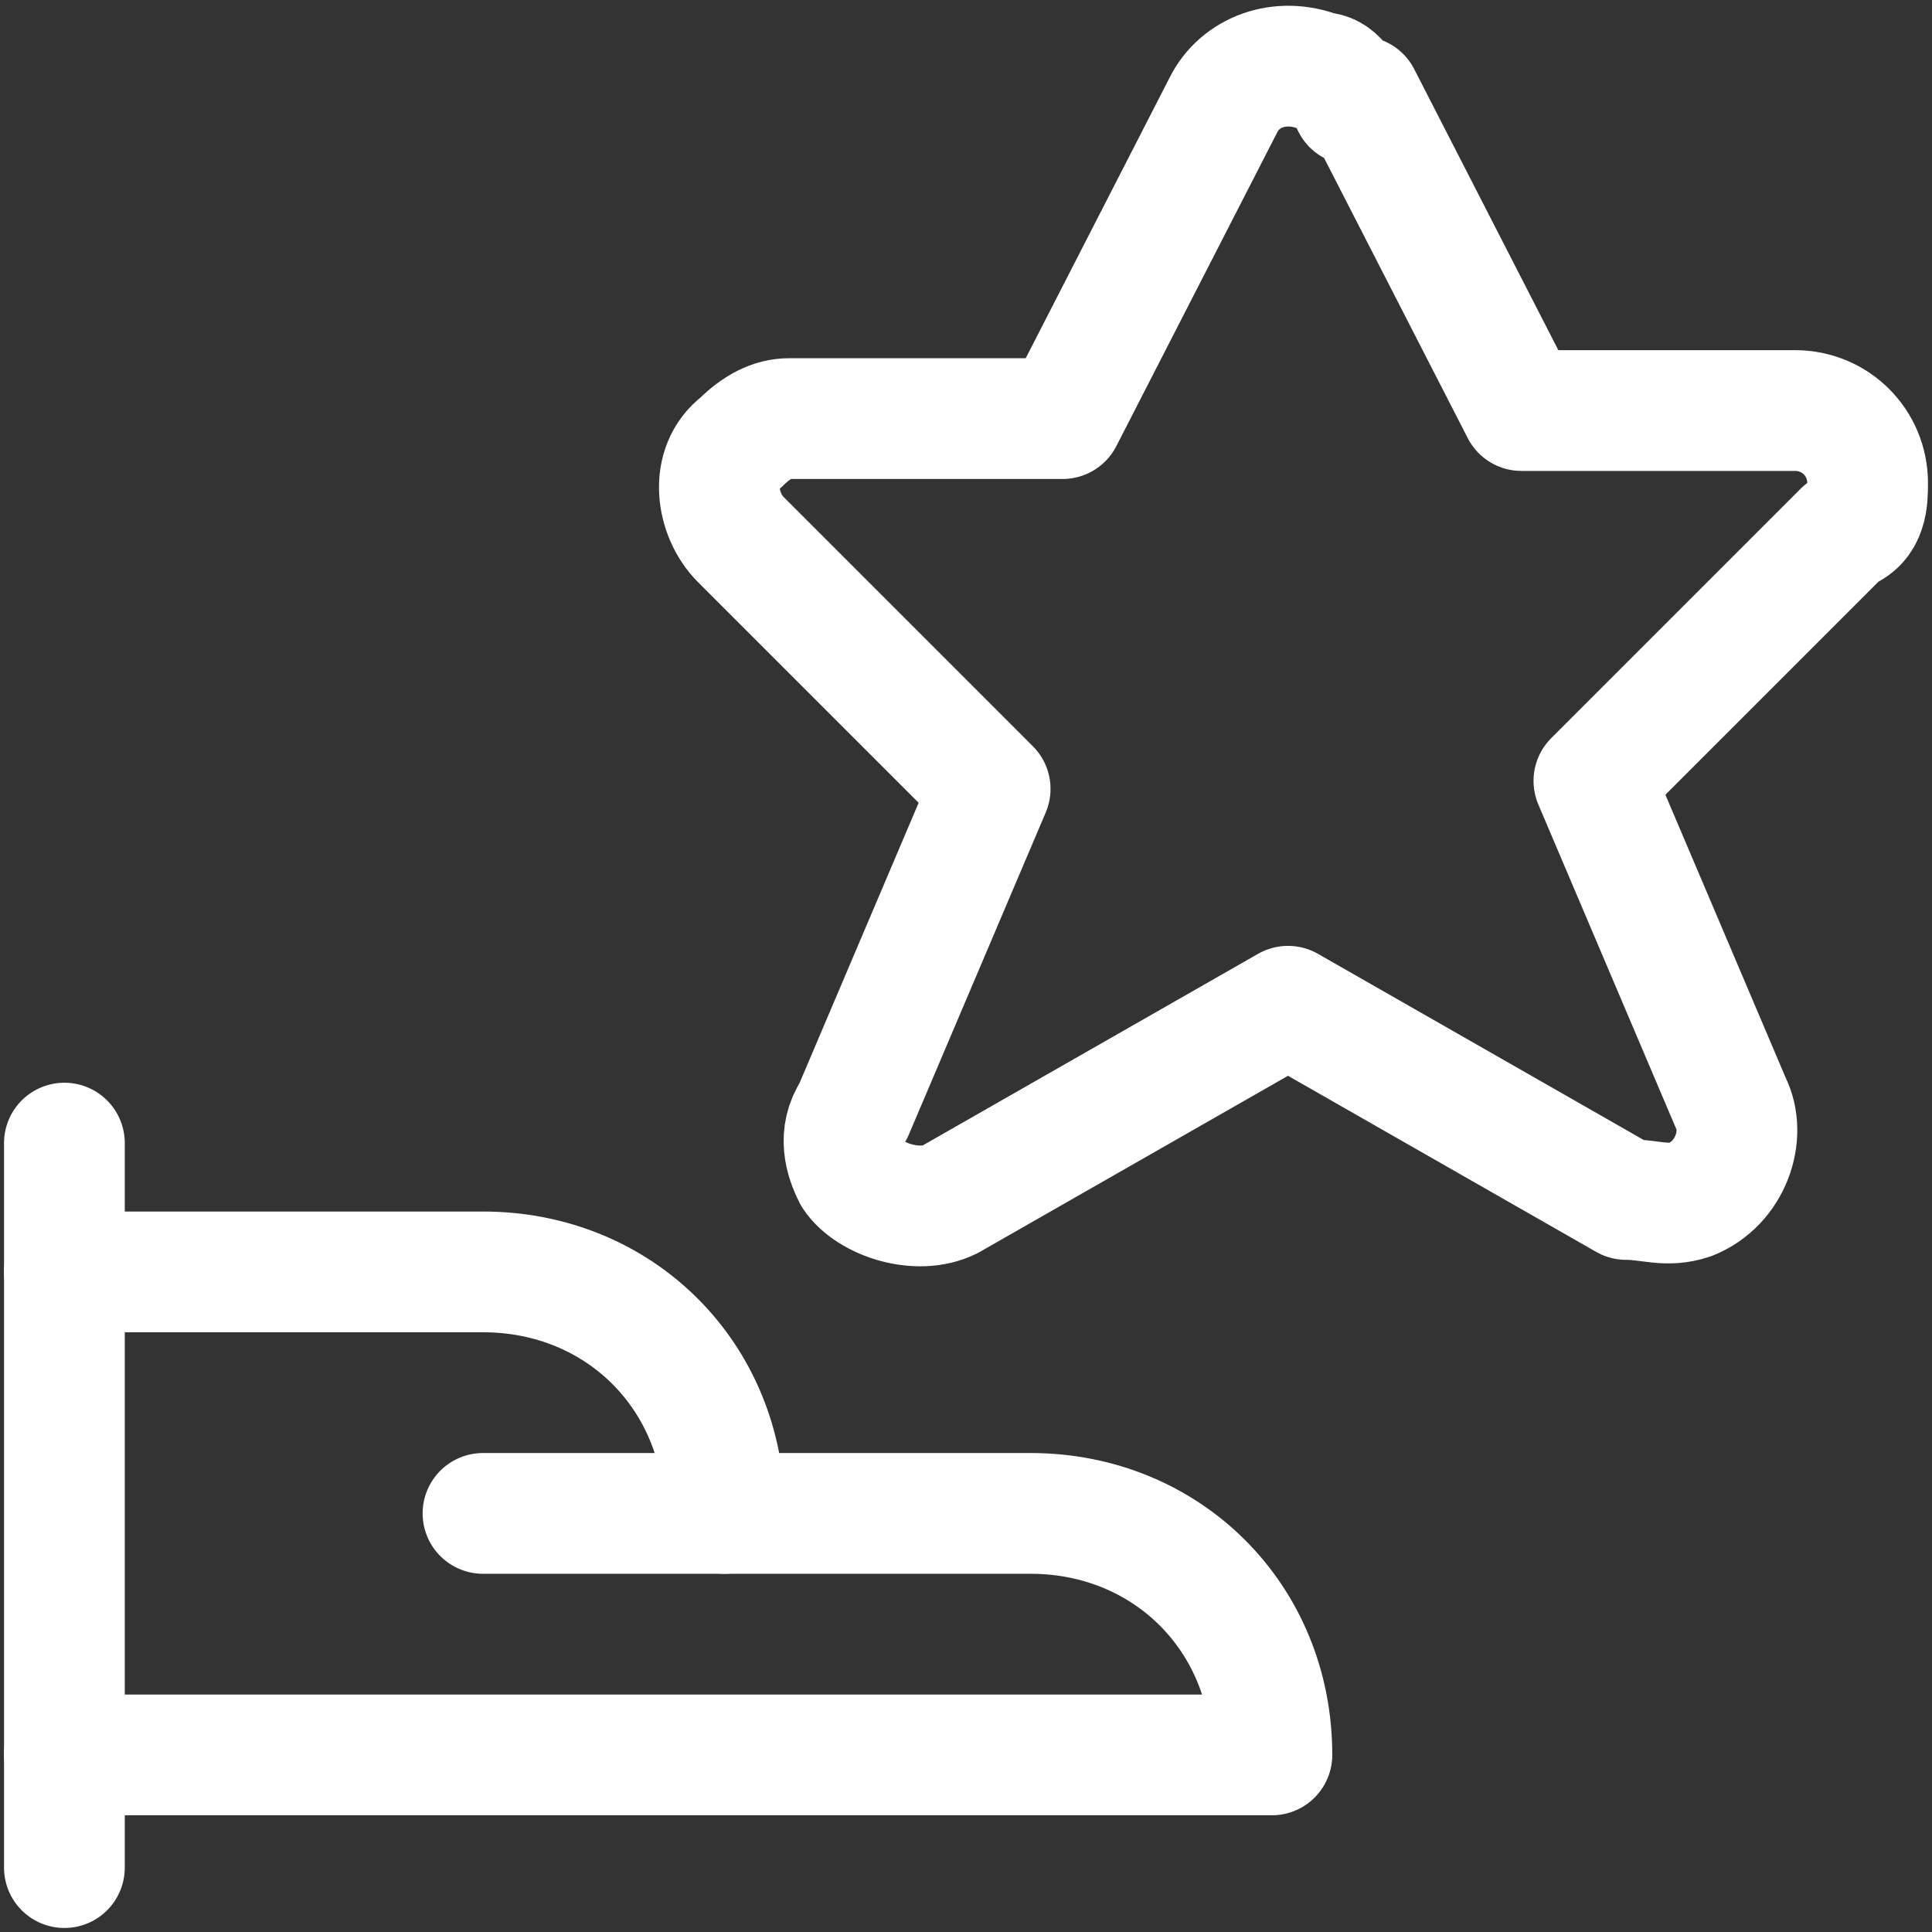
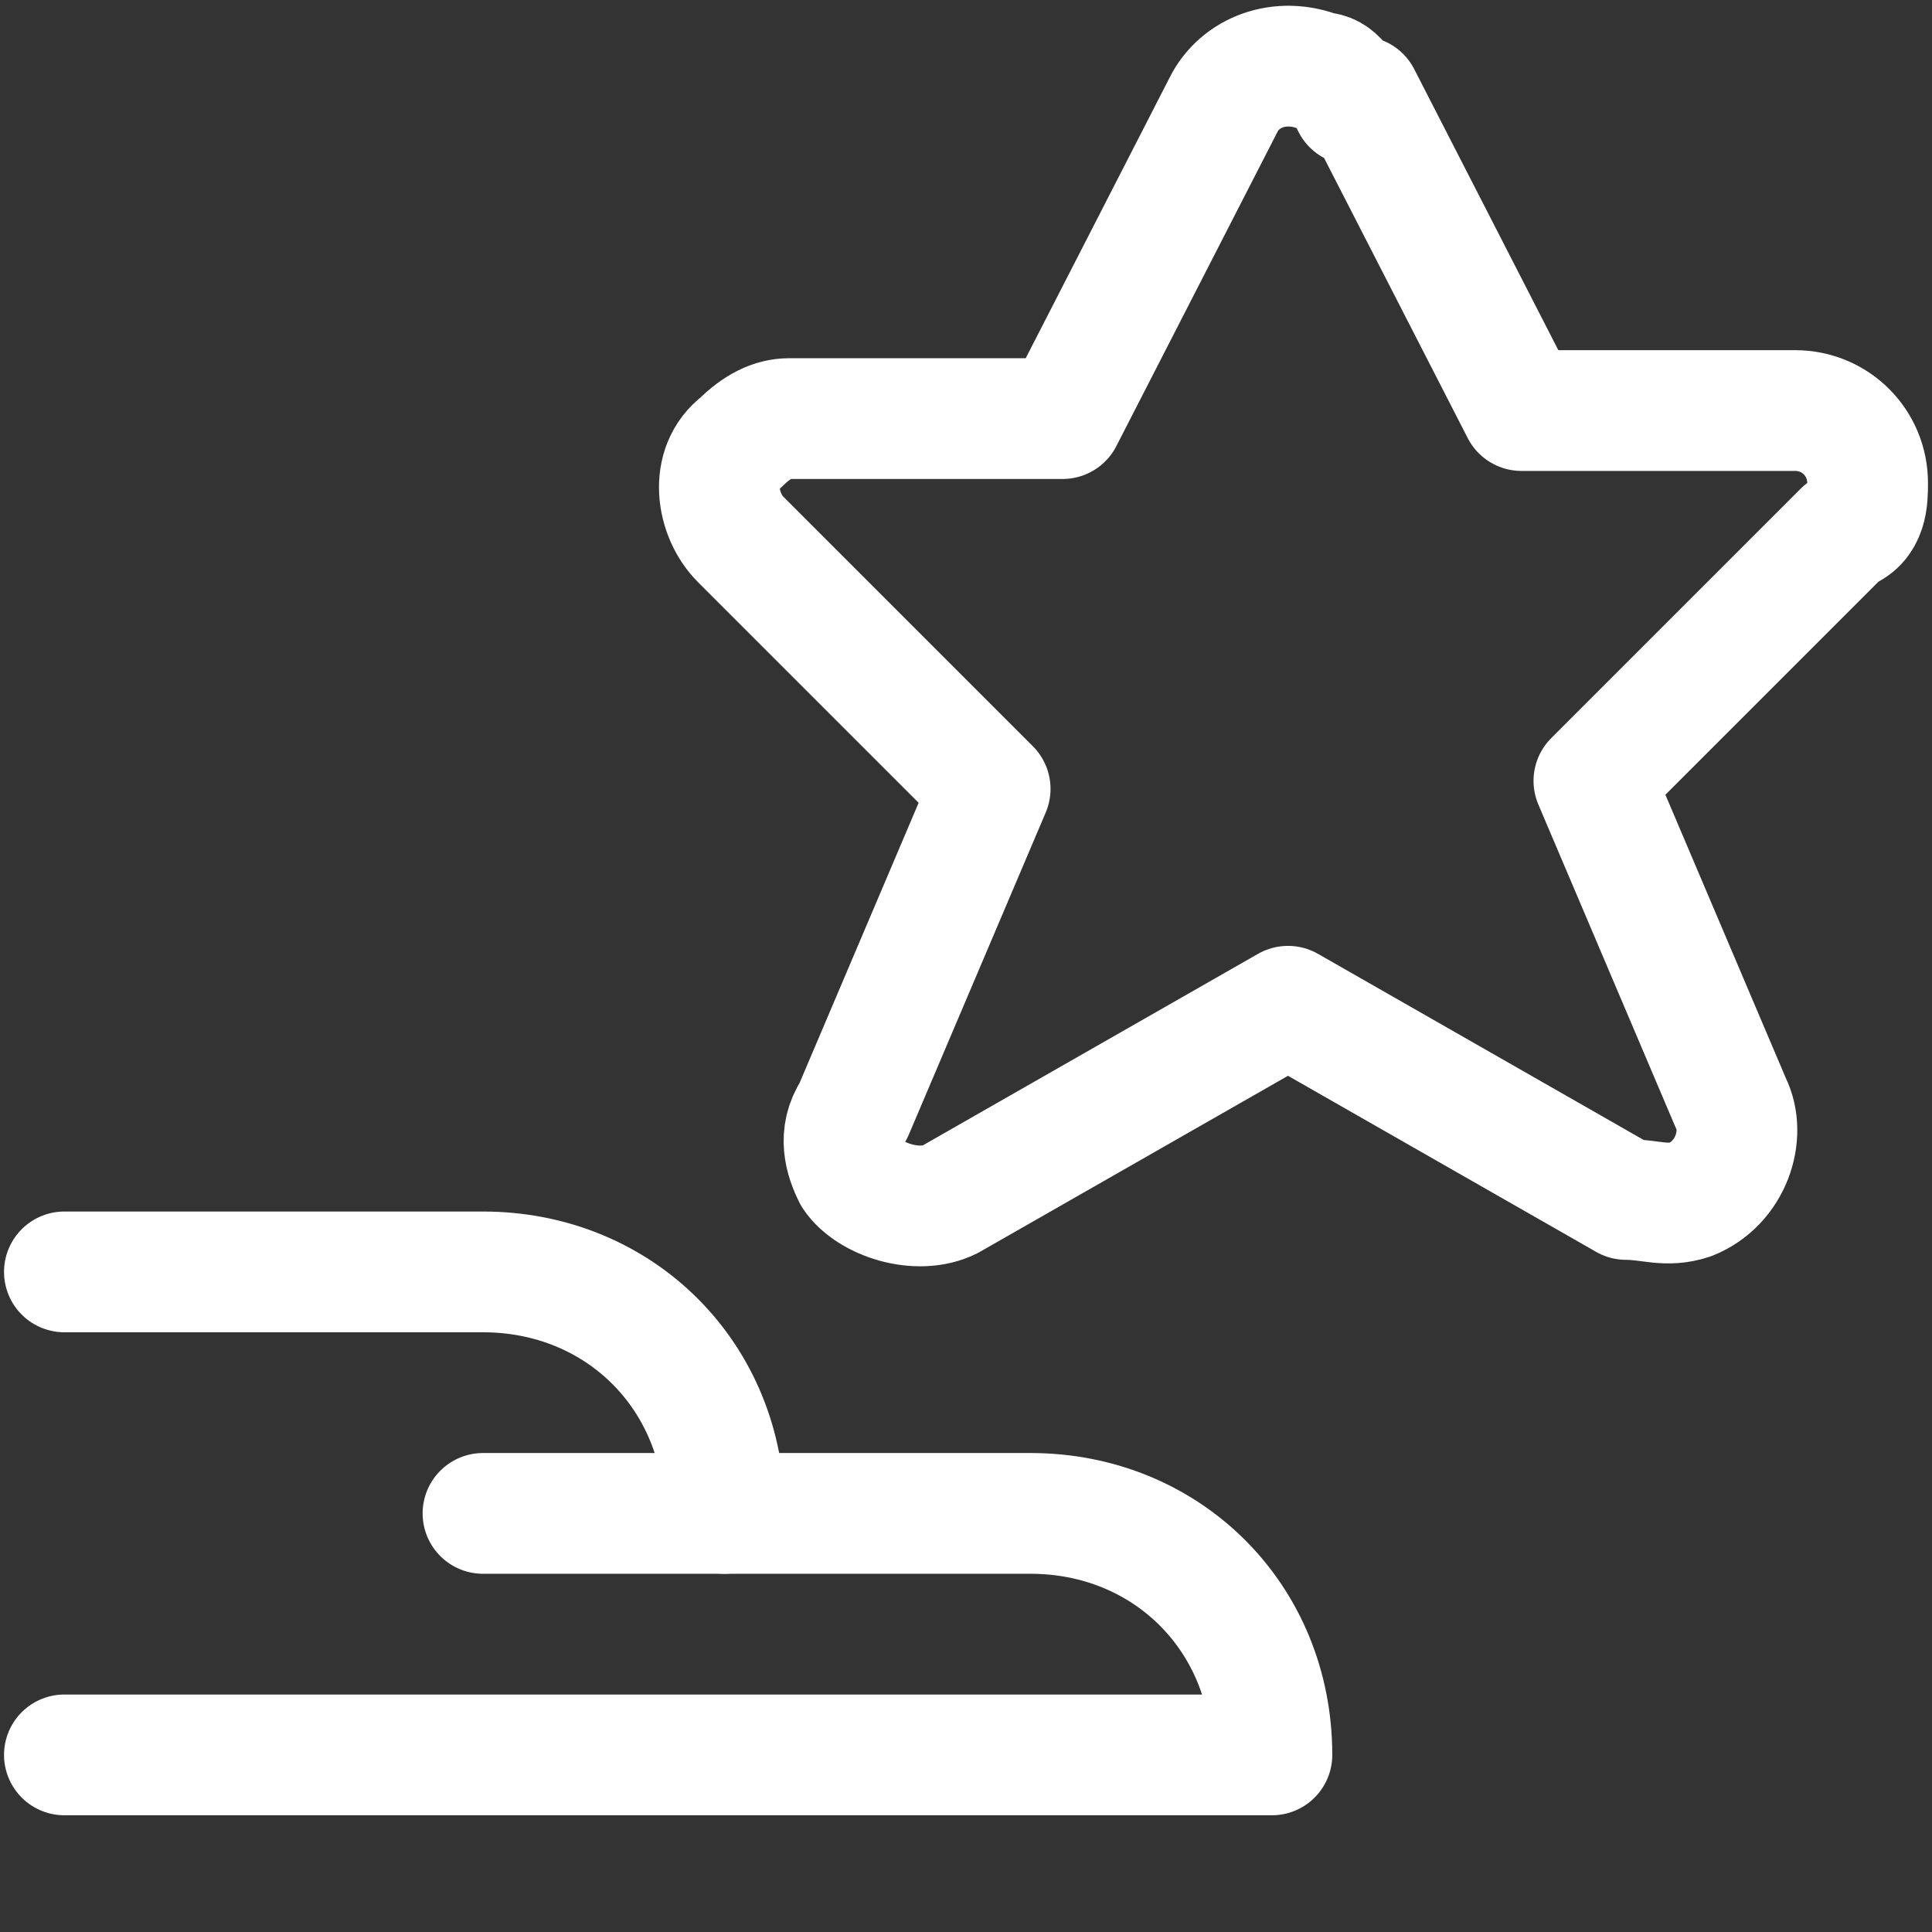
<svg xmlns="http://www.w3.org/2000/svg" version="1.1" viewBox="0 0 24 24">
  <rect x="0" y="0" width="24" height="24" fill="#333333" stroke="none" />
  <defs>
    <style> .cls-1 { fill: none; stroke: #fff; stroke-linecap: round; stroke-linejoin: round; stroke-width: 1.5px; } </style>
  </defs>
  <g>
    <g id="Rating-Star-Give-1--Streamline-Ultimate.svg">
-       <path class="cls-1" d="M.8,14.2v9" />
      <path class="cls-1" d="M.8,21.8h15c0-1.7-1.3-3-3-3h-3.8c0-1.7-1.3-3-3-3H.8" />
      <path class="cls-1" d="M6,18.8h3" />
      <path class="cls-1" d="M16.9,1.2l2,3.9h3.4c.5,0,.9.4.9.9,0,.2,0,.5-.3.6l-3.1,3.1,1.7,4c.2.4,0,1-.5,1.2-.3.1-.5,0-.8,0l-4.2-2.4-4.2,2.4c-.4.2-1,0-1.2-.3-.1-.2-.2-.5,0-.8l1.7-4-3.1-3.1c-.3-.3-.4-.9,0-1.2.2-.2.4-.3.6-.3h3.4l2-3.9c.2-.4.7-.6,1.2-.4.2,0,.3.2.4.4Z" />
    </g>
  </g>
</svg>